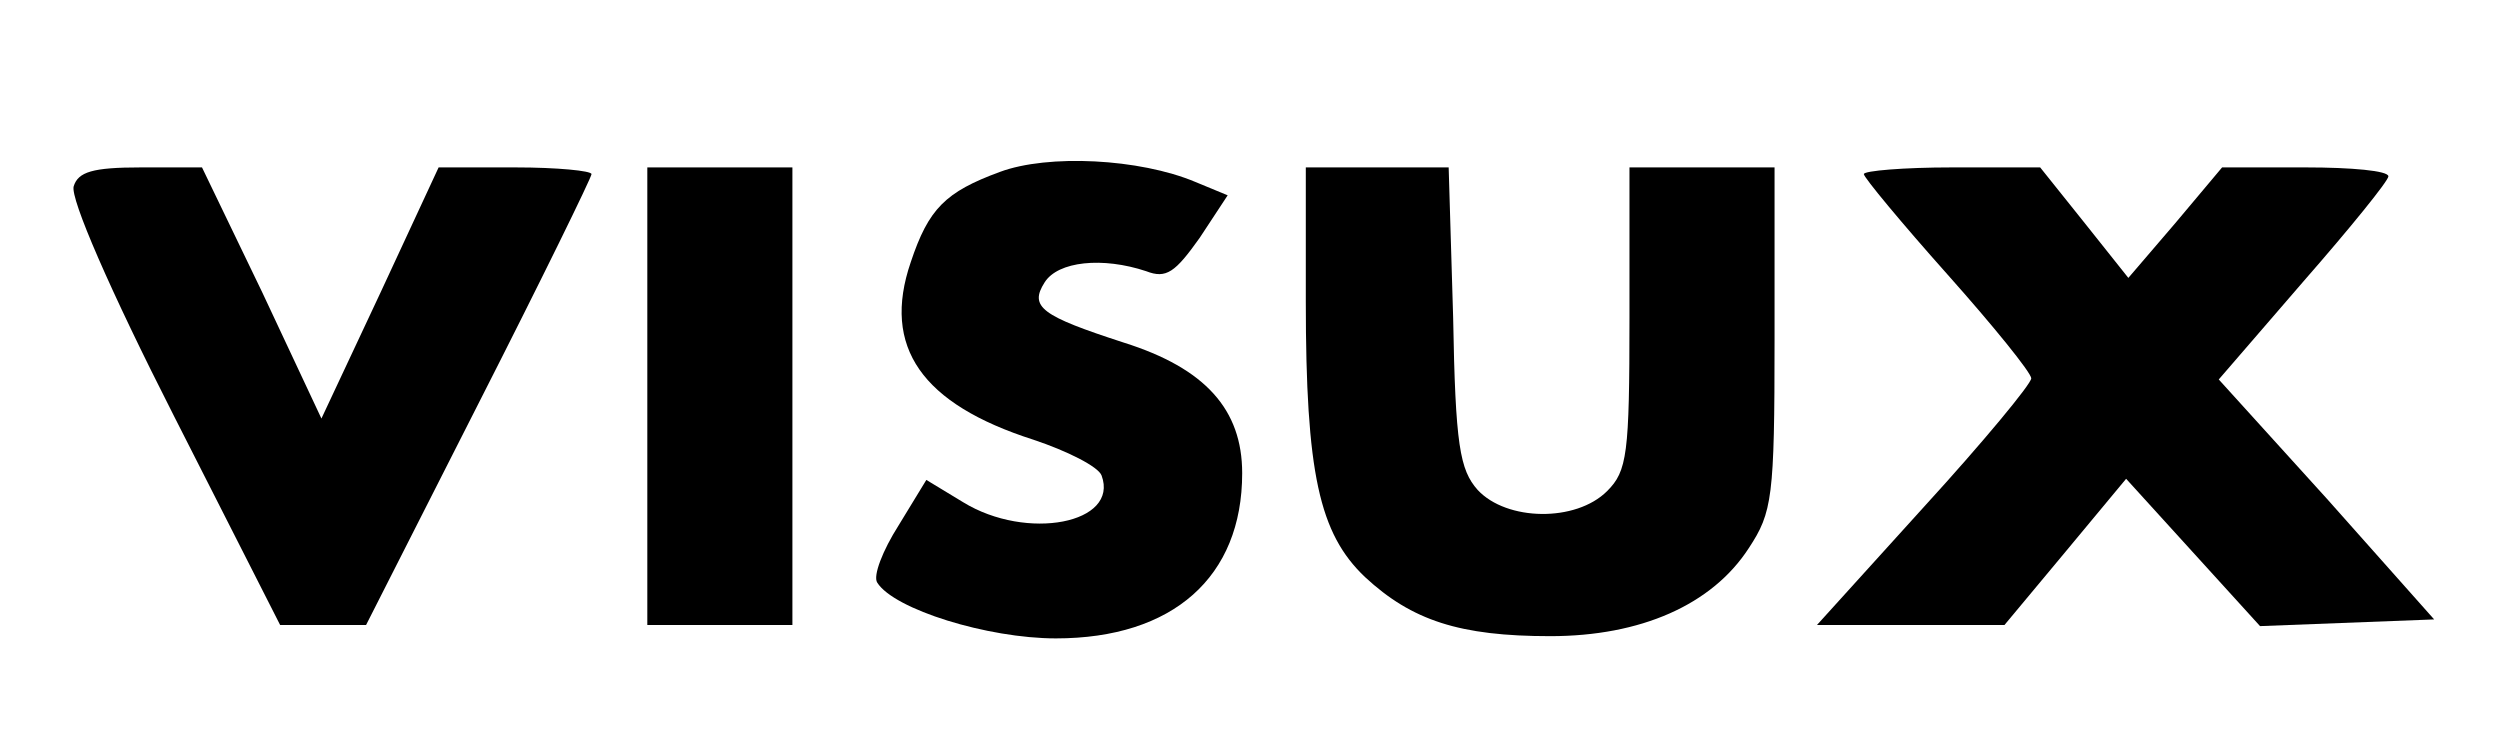
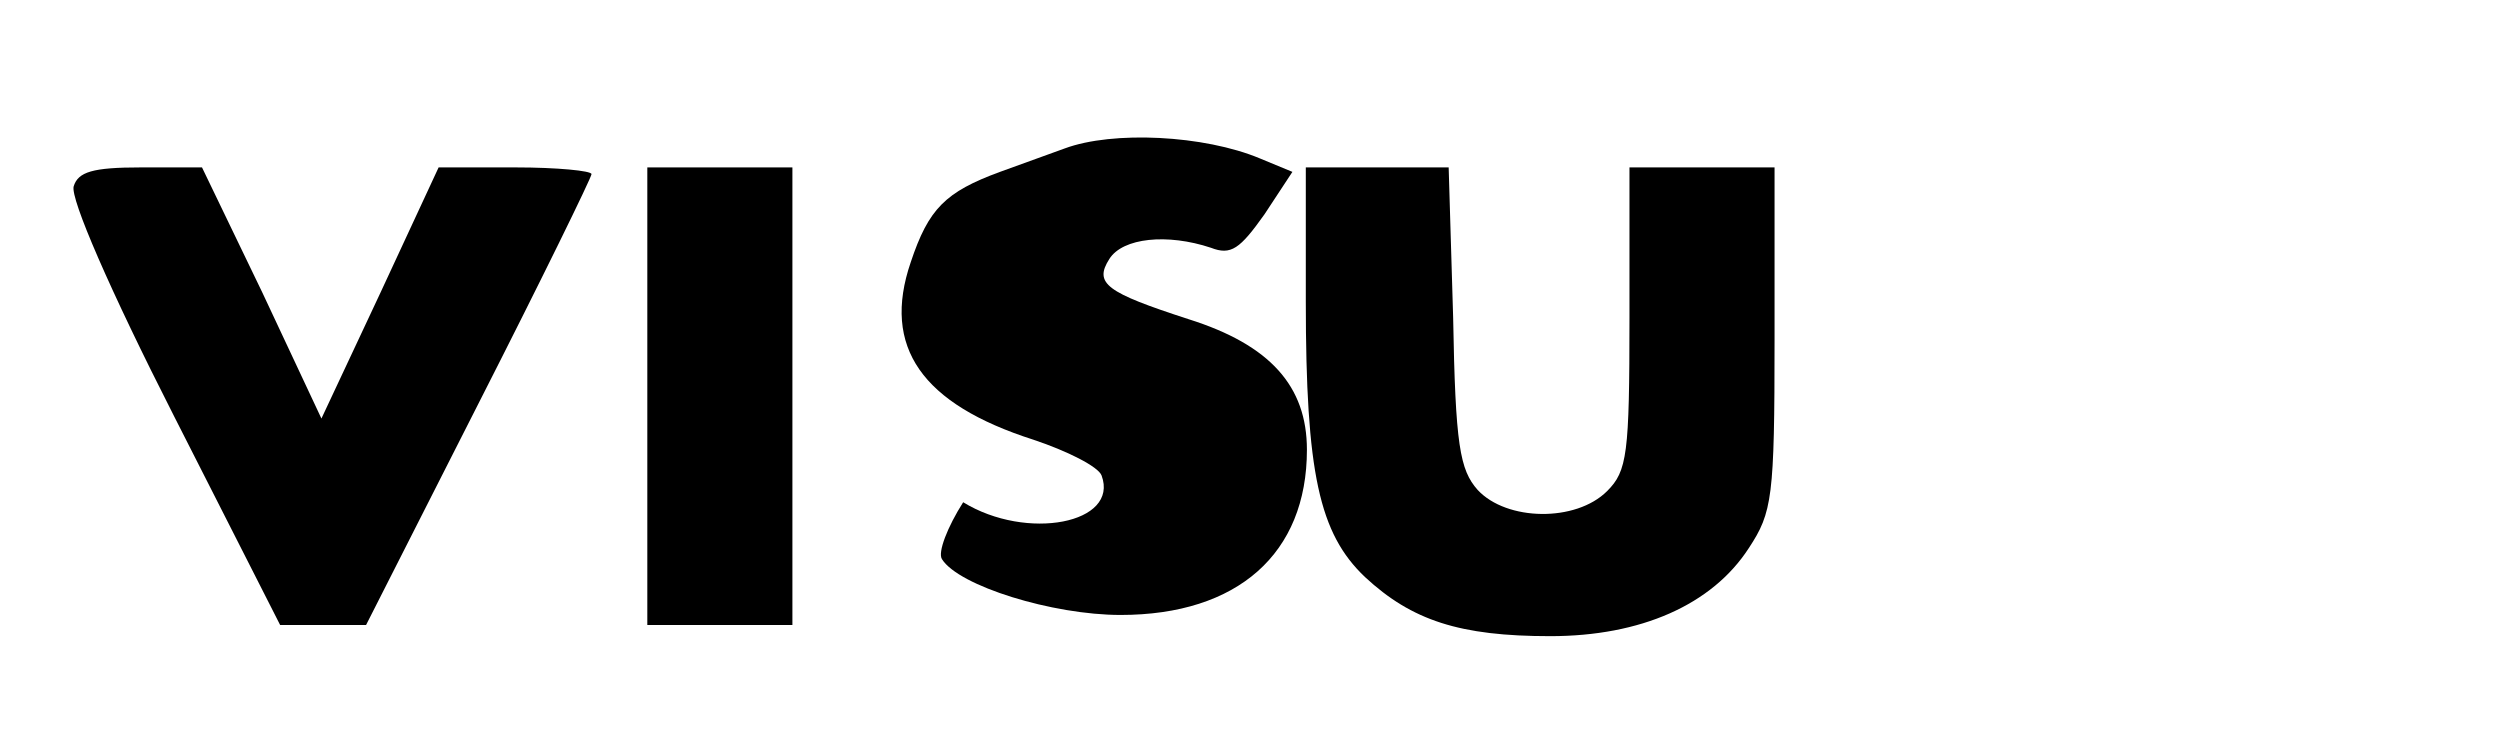
<svg xmlns="http://www.w3.org/2000/svg" version="1.0" width="224pt" height="67pt" viewBox="0 0 224 67" preserveAspectRatio="xMidYMid meet">
  <g transform="translate(0,67) scale(0.1,-0.1)" fill="#000000" stroke="none">
-     <path d="M896 516 c-49 -18 -64 -33 -80 -81 -26 -76 10 -127 110 -159 30 -10 58 -24 61 -32 16 -43 -67 -59 -124 -24 l-33 20 -25 -41 c-14 -22 -23 -45 -19 -51 15 -24 99 -50 160 -50 105 0 167 55 167 148 0 57 -33 94 -106 117 -74 24 -85 32 -71 54 12 19 52 23 91 10 18 -7 26 -1 48 30 l25 38 -29 12 c-50 21 -132 25 -175 9z" />
+     <path d="M896 516 c-49 -18 -64 -33 -80 -81 -26 -76 10 -127 110 -159 30 -10 58 -24 61 -32 16 -43 -67 -59 -124 -24 c-14 -22 -23 -45 -19 -51 15 -24 99 -50 160 -50 105 0 167 55 167 148 0 57 -33 94 -106 117 -74 24 -85 32 -71 54 12 19 52 23 91 10 18 -7 26 -1 48 30 l25 38 -29 12 c-50 21 -132 25 -175 9z" />
    <path d="M66 503 c-3 -11 32 -92 90 -206 l95 -187 39 0 38 0 101 199 c56 110 101 202 101 205 0 3 -31 6 -68 6 l-69 0 -52 -112 -53 -113 -53 113 -54 112 -55 0 c-43 0 -56 -4 -60 -17z" />
    <path d="M580 315 l0 -205 65 0 65 0 0 205 0 205 -65 0 -65 0 0 -205z" />
    <path d="M1170 400 c0 -154 12 -208 53 -247 42 -39 85 -53 166 -53 81 0 145 28 178 79 21 32 23 45 23 187 l0 154 -65 0 -65 0 0 -135 c0 -122 -2 -137 -20 -155 -28 -28 -90 -27 -116 1 -16 18 -20 40 -22 155 l-4 134 -64 0 -64 0 0 -120z" />
-     <path d="M1670 514 c0 -3 34 -44 75 -90 41 -46 75 -88 75 -93 0 -5 -43 -57 -96 -115 l-96 -106 84 0 84 0 55 66 54 65 60 -66 60 -66 78 3 78 3 -96 108 -97 107 76 88 c42 48 76 90 76 94 0 5 -33 8 -74 8 l-75 0 -42 -50 -42 -49 -39 49 -40 50 -79 0 c-43 0 -79 -3 -79 -6z" />
  </g>
</svg>